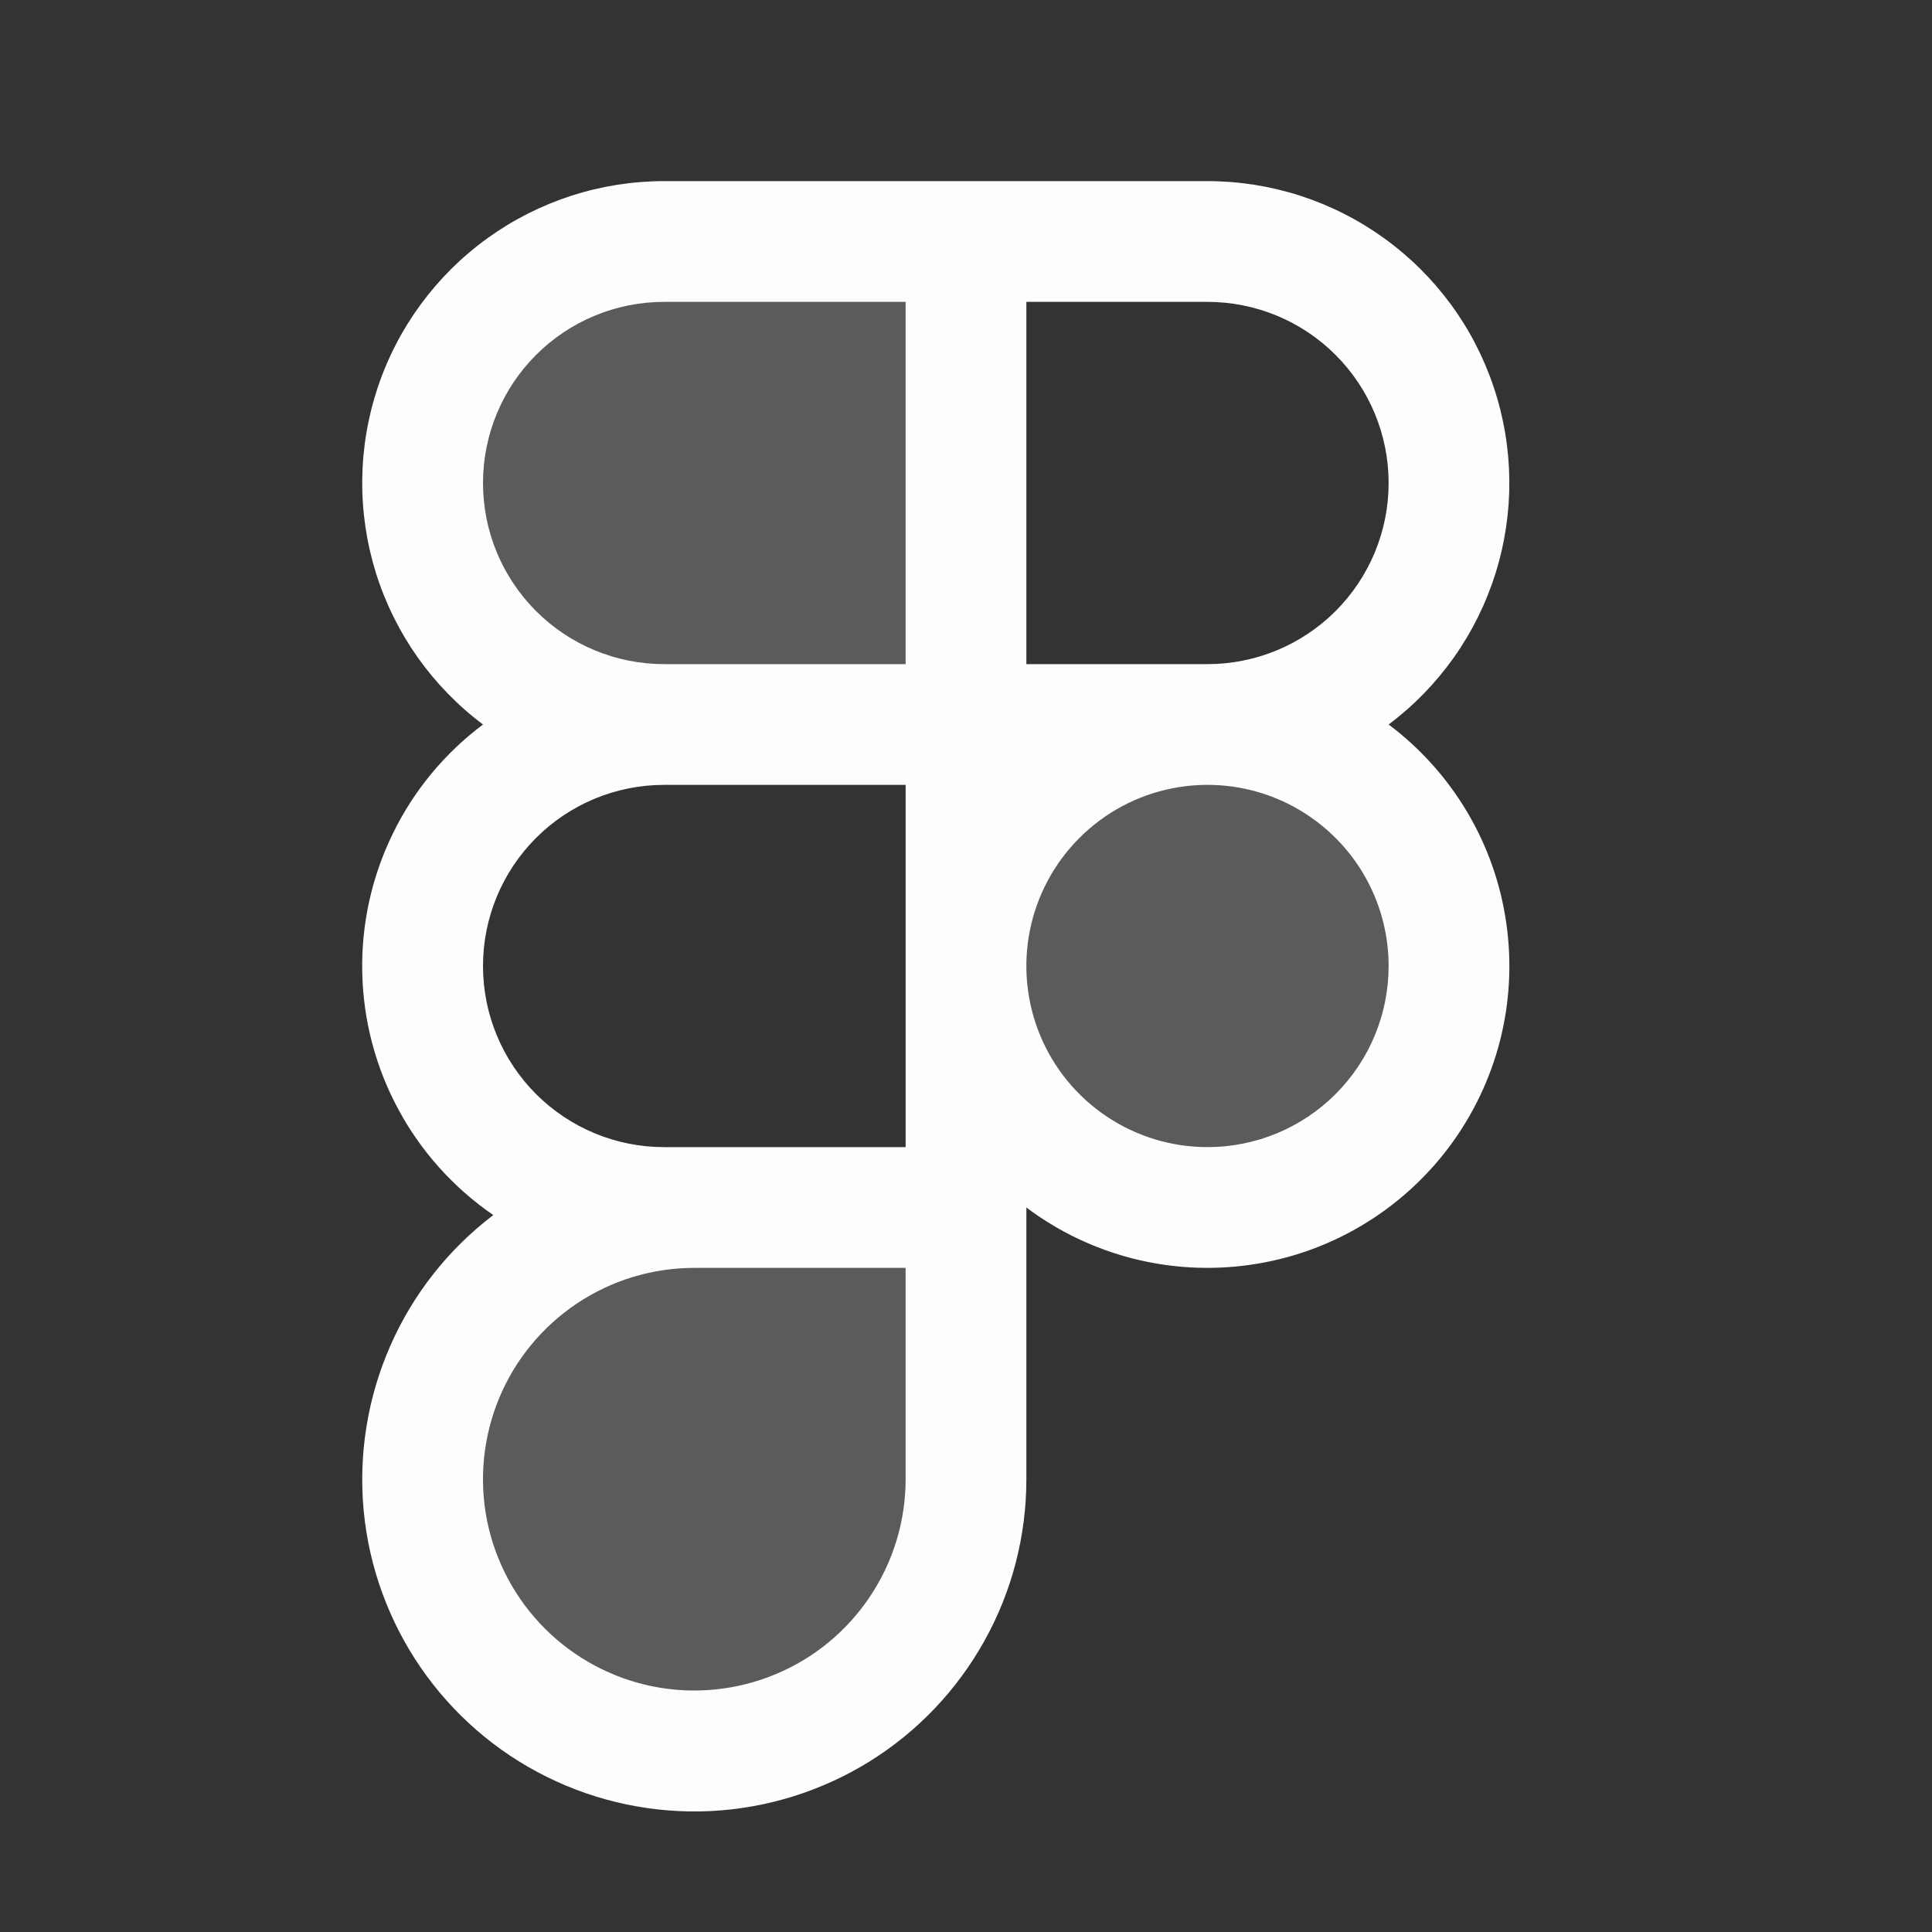
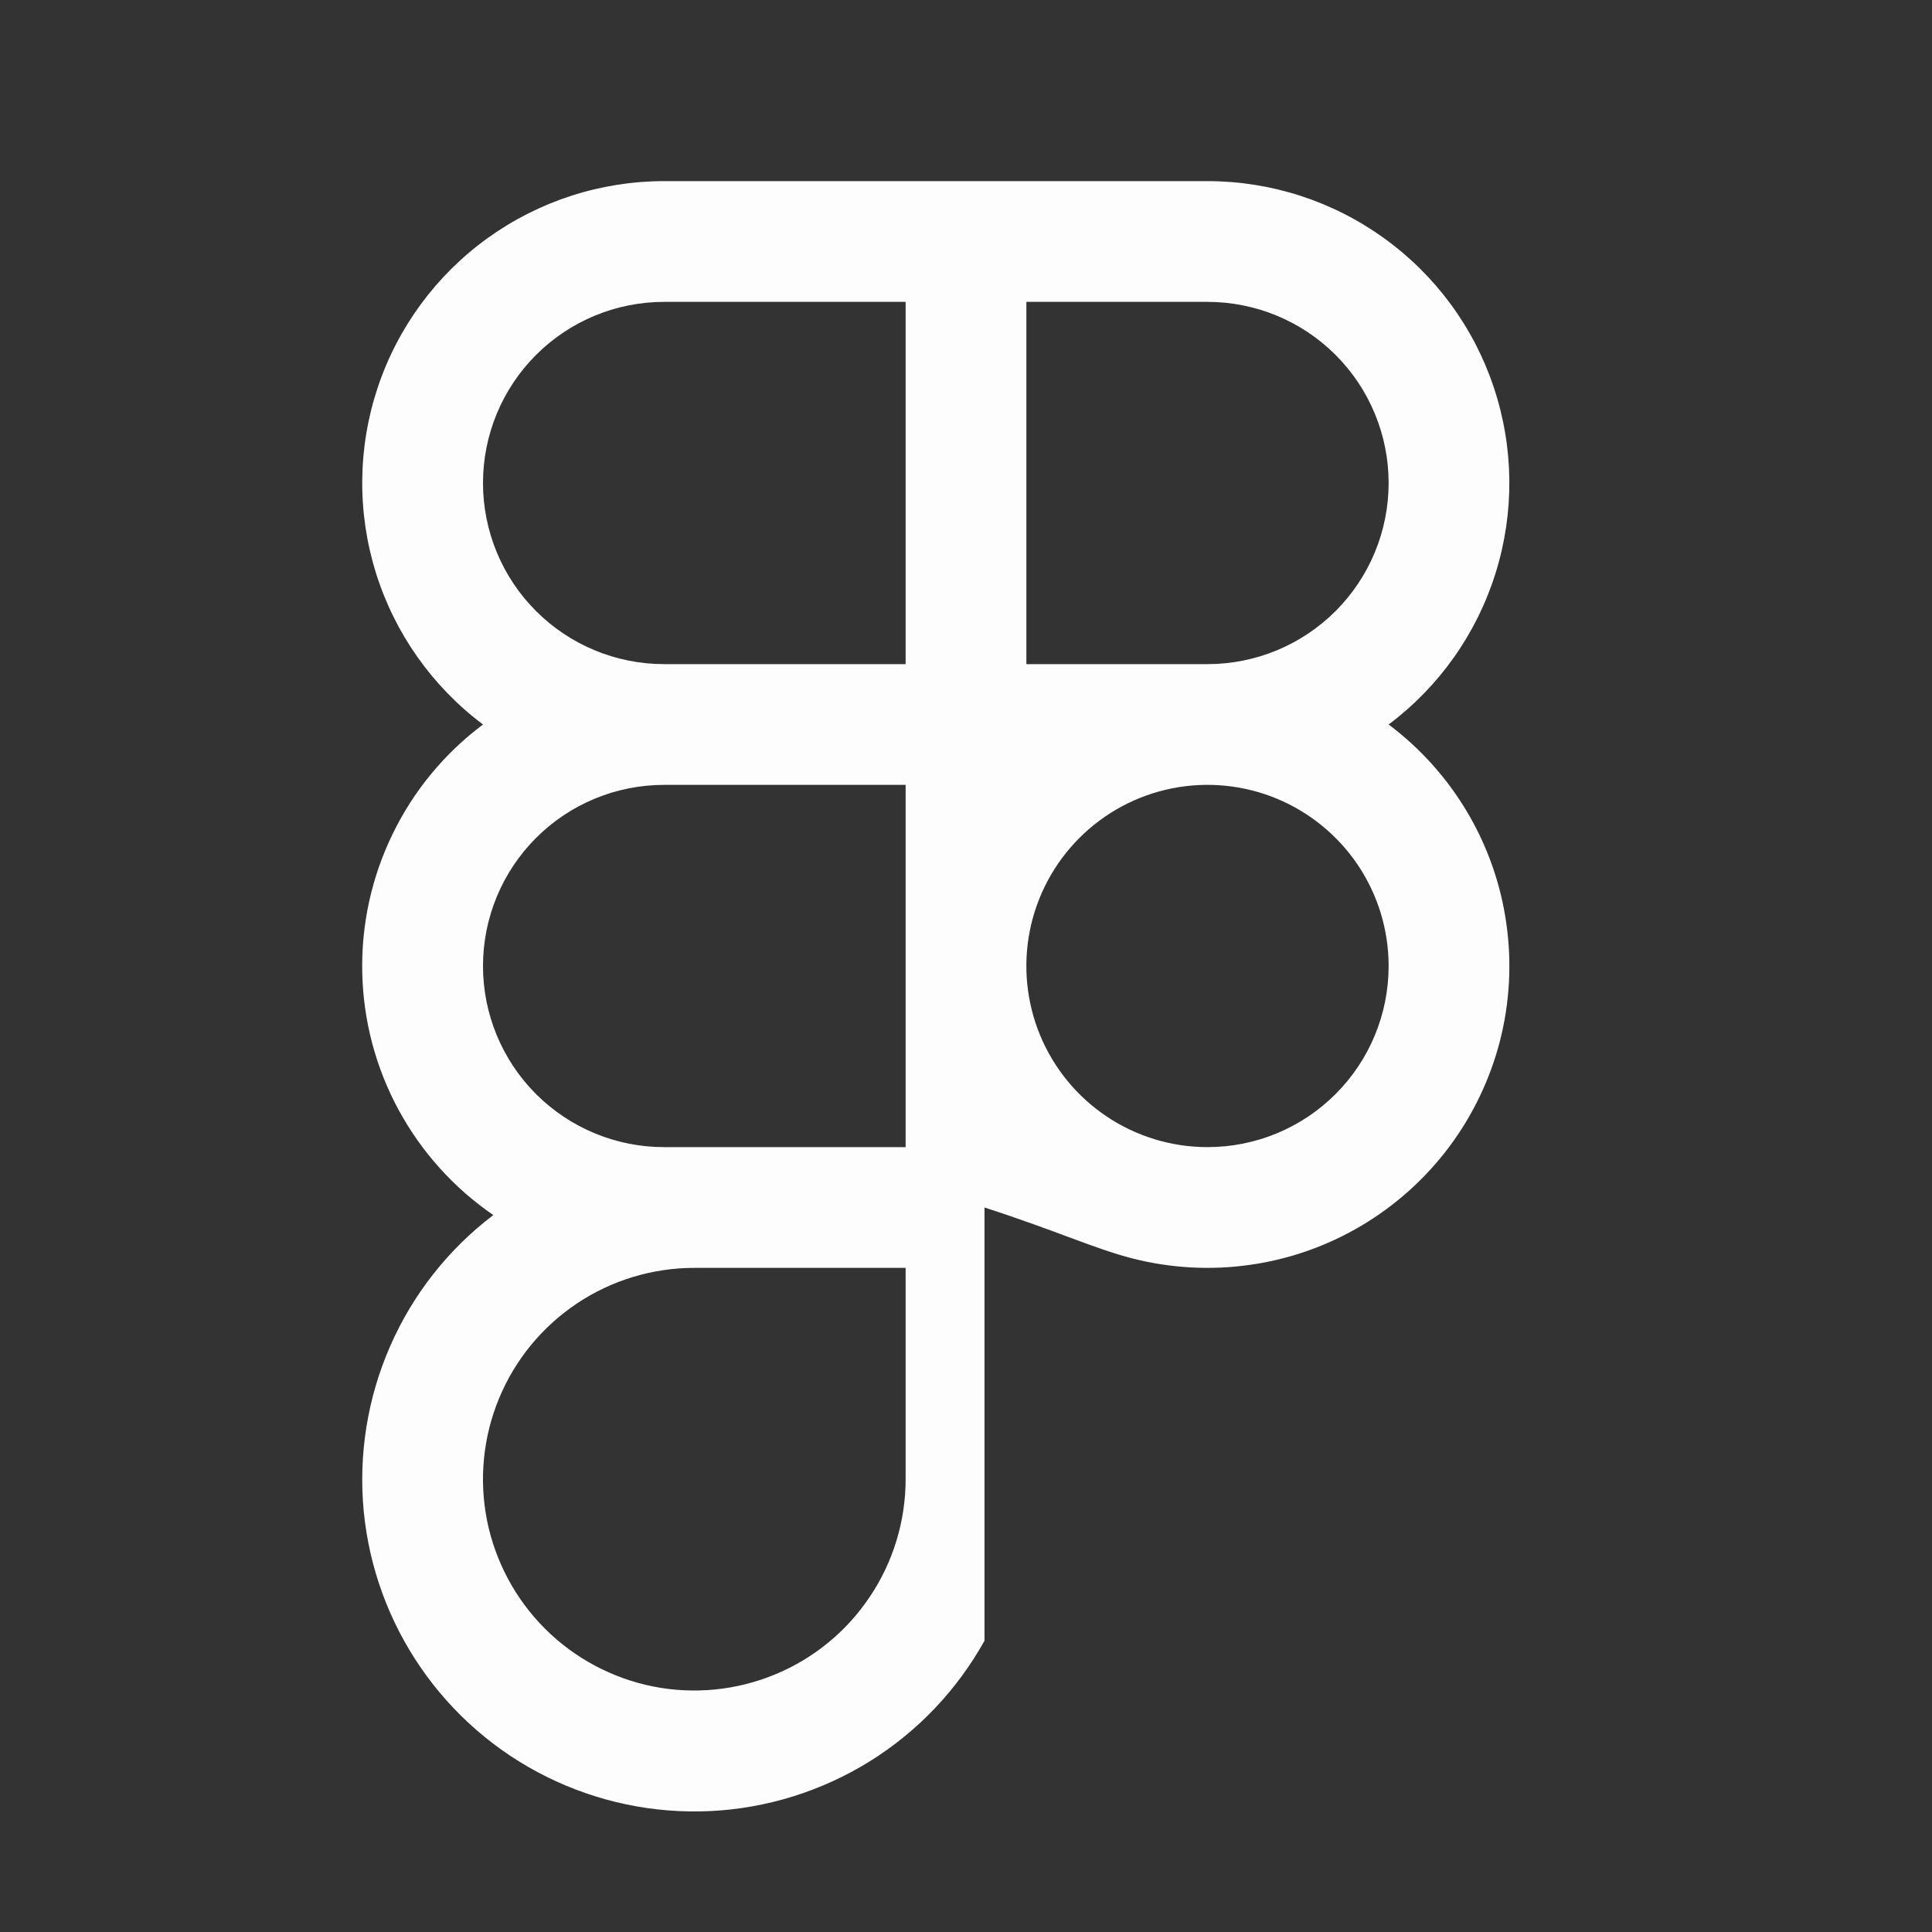
<svg xmlns="http://www.w3.org/2000/svg" width="24" height="24" viewBox="0 0 24 24" fill="none">
  <rect x="0" y="0" width="24" height="24" fill="#333333" stroke="none" />
-   <path opacity="0.2" d="M18 12C18 12.593 17.824 13.173 17.494 13.667C17.165 14.16 16.696 14.545 16.148 14.772C15.6 14.999 14.997 15.058 14.415 14.942C13.833 14.827 13.298 14.541 12.879 14.121C12.459 13.702 12.173 13.167 12.058 12.585C11.942 12.003 12.001 11.4 12.228 10.852C12.455 10.304 12.84 9.835 13.333 9.506C13.827 9.176 14.407 9 15 9C15.796 9 16.559 9.316 17.121 9.879C17.684 10.441 18 11.204 18 12ZM8.25 9H12V3H8.25C7.454 3 6.691 3.316 6.129 3.879C5.566 4.441 5.25 5.204 5.25 6C5.25 6.796 5.566 7.559 6.129 8.121C6.691 8.684 7.454 9 8.25 9ZM5.25 18.375C5.25 19.27 5.606 20.128 6.239 20.762C6.871 21.394 7.73 21.75 8.625 21.75C9.52 21.75 10.379 21.394 11.011 20.762C11.644 20.128 12 19.27 12 18.375V15H8.625C7.73 15 6.871 15.356 6.239 15.989C5.606 16.622 5.25 17.48 5.25 18.375Z" fill="#FDFDFD" />
-   <path d="M17.25 9C17.88 8.528 18.345 7.869 18.579 7.118C18.814 6.367 18.806 5.561 18.557 4.814C18.309 4.067 17.831 3.418 17.192 2.958C16.554 2.498 15.787 2.25 15 2.25H8.25C7.463 2.25 6.696 2.498 6.057 2.958C5.419 3.418 4.941 4.067 4.692 4.814C4.443 5.561 4.436 6.367 4.67 7.118C4.905 7.869 5.37 8.528 6 9C5.523 9.357 5.138 9.823 4.878 10.359C4.617 10.894 4.487 11.484 4.5 12.08C4.512 12.675 4.666 13.259 4.95 13.784C5.233 14.308 5.637 14.757 6.128 15.094C5.569 15.519 5.128 16.079 4.847 16.722C4.565 17.365 4.452 18.07 4.518 18.769C4.585 19.468 4.829 20.138 5.227 20.716C5.625 21.295 6.164 21.762 6.793 22.073C7.422 22.385 8.121 22.531 8.822 22.498C9.523 22.464 10.204 22.252 10.801 21.882C11.397 21.512 11.889 20.995 12.23 20.381C12.572 19.768 12.75 19.077 12.75 18.375V15C13.144 15.296 13.592 15.511 14.069 15.633C14.546 15.755 15.043 15.782 15.53 15.712C16.018 15.643 16.487 15.478 16.91 15.227C17.334 14.976 17.704 14.644 18 14.25C18.295 13.856 18.51 13.408 18.633 12.931C18.755 12.454 18.782 11.957 18.712 11.47C18.643 10.982 18.478 10.513 18.227 10.089C17.976 9.666 17.644 9.295 17.25 9ZM17.25 6C17.25 6.597 17.013 7.169 16.591 7.591C16.169 8.013 15.597 8.25 15 8.25H12.75V3.75H15C15.597 3.75 16.169 3.987 16.591 4.409C17.013 4.831 17.25 5.403 17.25 6ZM6 6C6 5.403 6.237 4.831 6.659 4.409C7.081 3.987 7.653 3.75 8.25 3.75H11.25V8.25H8.25C7.653 8.25 7.081 8.013 6.659 7.591C6.237 7.169 6 6.597 6 6ZM8.25 14.25C7.653 14.25 7.081 14.013 6.659 13.591C6.237 13.169 6 12.597 6 12C6 11.403 6.237 10.831 6.659 10.409C7.081 9.987 7.653 9.75 8.25 9.75H11.25V14.25H8.25ZM11.25 18.375C11.25 18.894 11.096 19.402 10.807 19.833C10.519 20.265 10.109 20.602 9.629 20.8C9.15 20.999 8.622 21.051 8.113 20.95C7.604 20.848 7.136 20.598 6.769 20.231C6.402 19.864 6.152 19.396 6.05 18.887C5.949 18.378 6.001 17.85 6.2 17.37C6.398 16.891 6.735 16.481 7.167 16.192C7.598 15.904 8.106 15.75 8.625 15.75H11.25V18.375ZM15 14.25C14.555 14.25 14.12 14.118 13.75 13.871C13.38 13.624 13.091 13.272 12.921 12.861C12.751 12.45 12.706 11.998 12.793 11.561C12.88 11.125 13.094 10.724 13.409 10.409C13.724 10.094 14.124 9.88 14.561 9.793C14.997 9.706 15.45 9.751 15.861 9.921C16.272 10.092 16.623 10.38 16.871 10.75C17.118 11.12 17.25 11.555 17.25 12C17.25 12.597 17.013 13.169 16.591 13.591C16.169 14.013 15.597 14.25 15 14.25Z" fill="#FDFDFD" />
+   <path d="M17.25 9C17.88 8.528 18.345 7.869 18.579 7.118C18.814 6.367 18.806 5.561 18.557 4.814C18.309 4.067 17.831 3.418 17.192 2.958C16.554 2.498 15.787 2.25 15 2.25H8.25C7.463 2.25 6.696 2.498 6.057 2.958C5.419 3.418 4.941 4.067 4.692 4.814C4.443 5.561 4.436 6.367 4.67 7.118C4.905 7.869 5.37 8.528 6 9C5.523 9.357 5.138 9.823 4.878 10.359C4.617 10.894 4.487 11.484 4.5 12.08C4.512 12.675 4.666 13.259 4.95 13.784C5.233 14.308 5.637 14.757 6.128 15.094C5.569 15.519 5.128 16.079 4.847 16.722C4.565 17.365 4.452 18.07 4.518 18.769C4.585 19.468 4.829 20.138 5.227 20.716C5.625 21.295 6.164 21.762 6.793 22.073C7.422 22.385 8.121 22.531 8.822 22.498C9.523 22.464 10.204 22.252 10.801 21.882C11.397 21.512 11.889 20.995 12.23 20.381V15C13.144 15.296 13.592 15.511 14.069 15.633C14.546 15.755 15.043 15.782 15.53 15.712C16.018 15.643 16.487 15.478 16.91 15.227C17.334 14.976 17.704 14.644 18 14.25C18.295 13.856 18.51 13.408 18.633 12.931C18.755 12.454 18.782 11.957 18.712 11.47C18.643 10.982 18.478 10.513 18.227 10.089C17.976 9.666 17.644 9.295 17.25 9ZM17.25 6C17.25 6.597 17.013 7.169 16.591 7.591C16.169 8.013 15.597 8.25 15 8.25H12.75V3.75H15C15.597 3.75 16.169 3.987 16.591 4.409C17.013 4.831 17.25 5.403 17.25 6ZM6 6C6 5.403 6.237 4.831 6.659 4.409C7.081 3.987 7.653 3.75 8.25 3.75H11.25V8.25H8.25C7.653 8.25 7.081 8.013 6.659 7.591C6.237 7.169 6 6.597 6 6ZM8.25 14.25C7.653 14.25 7.081 14.013 6.659 13.591C6.237 13.169 6 12.597 6 12C6 11.403 6.237 10.831 6.659 10.409C7.081 9.987 7.653 9.75 8.25 9.75H11.25V14.25H8.25ZM11.25 18.375C11.25 18.894 11.096 19.402 10.807 19.833C10.519 20.265 10.109 20.602 9.629 20.8C9.15 20.999 8.622 21.051 8.113 20.95C7.604 20.848 7.136 20.598 6.769 20.231C6.402 19.864 6.152 19.396 6.05 18.887C5.949 18.378 6.001 17.85 6.2 17.37C6.398 16.891 6.735 16.481 7.167 16.192C7.598 15.904 8.106 15.75 8.625 15.75H11.25V18.375ZM15 14.25C14.555 14.25 14.12 14.118 13.75 13.871C13.38 13.624 13.091 13.272 12.921 12.861C12.751 12.45 12.706 11.998 12.793 11.561C12.88 11.125 13.094 10.724 13.409 10.409C13.724 10.094 14.124 9.88 14.561 9.793C14.997 9.706 15.45 9.751 15.861 9.921C16.272 10.092 16.623 10.38 16.871 10.75C17.118 11.12 17.25 11.555 17.25 12C17.25 12.597 17.013 13.169 16.591 13.591C16.169 14.013 15.597 14.25 15 14.25Z" fill="#FDFDFD" />
</svg>